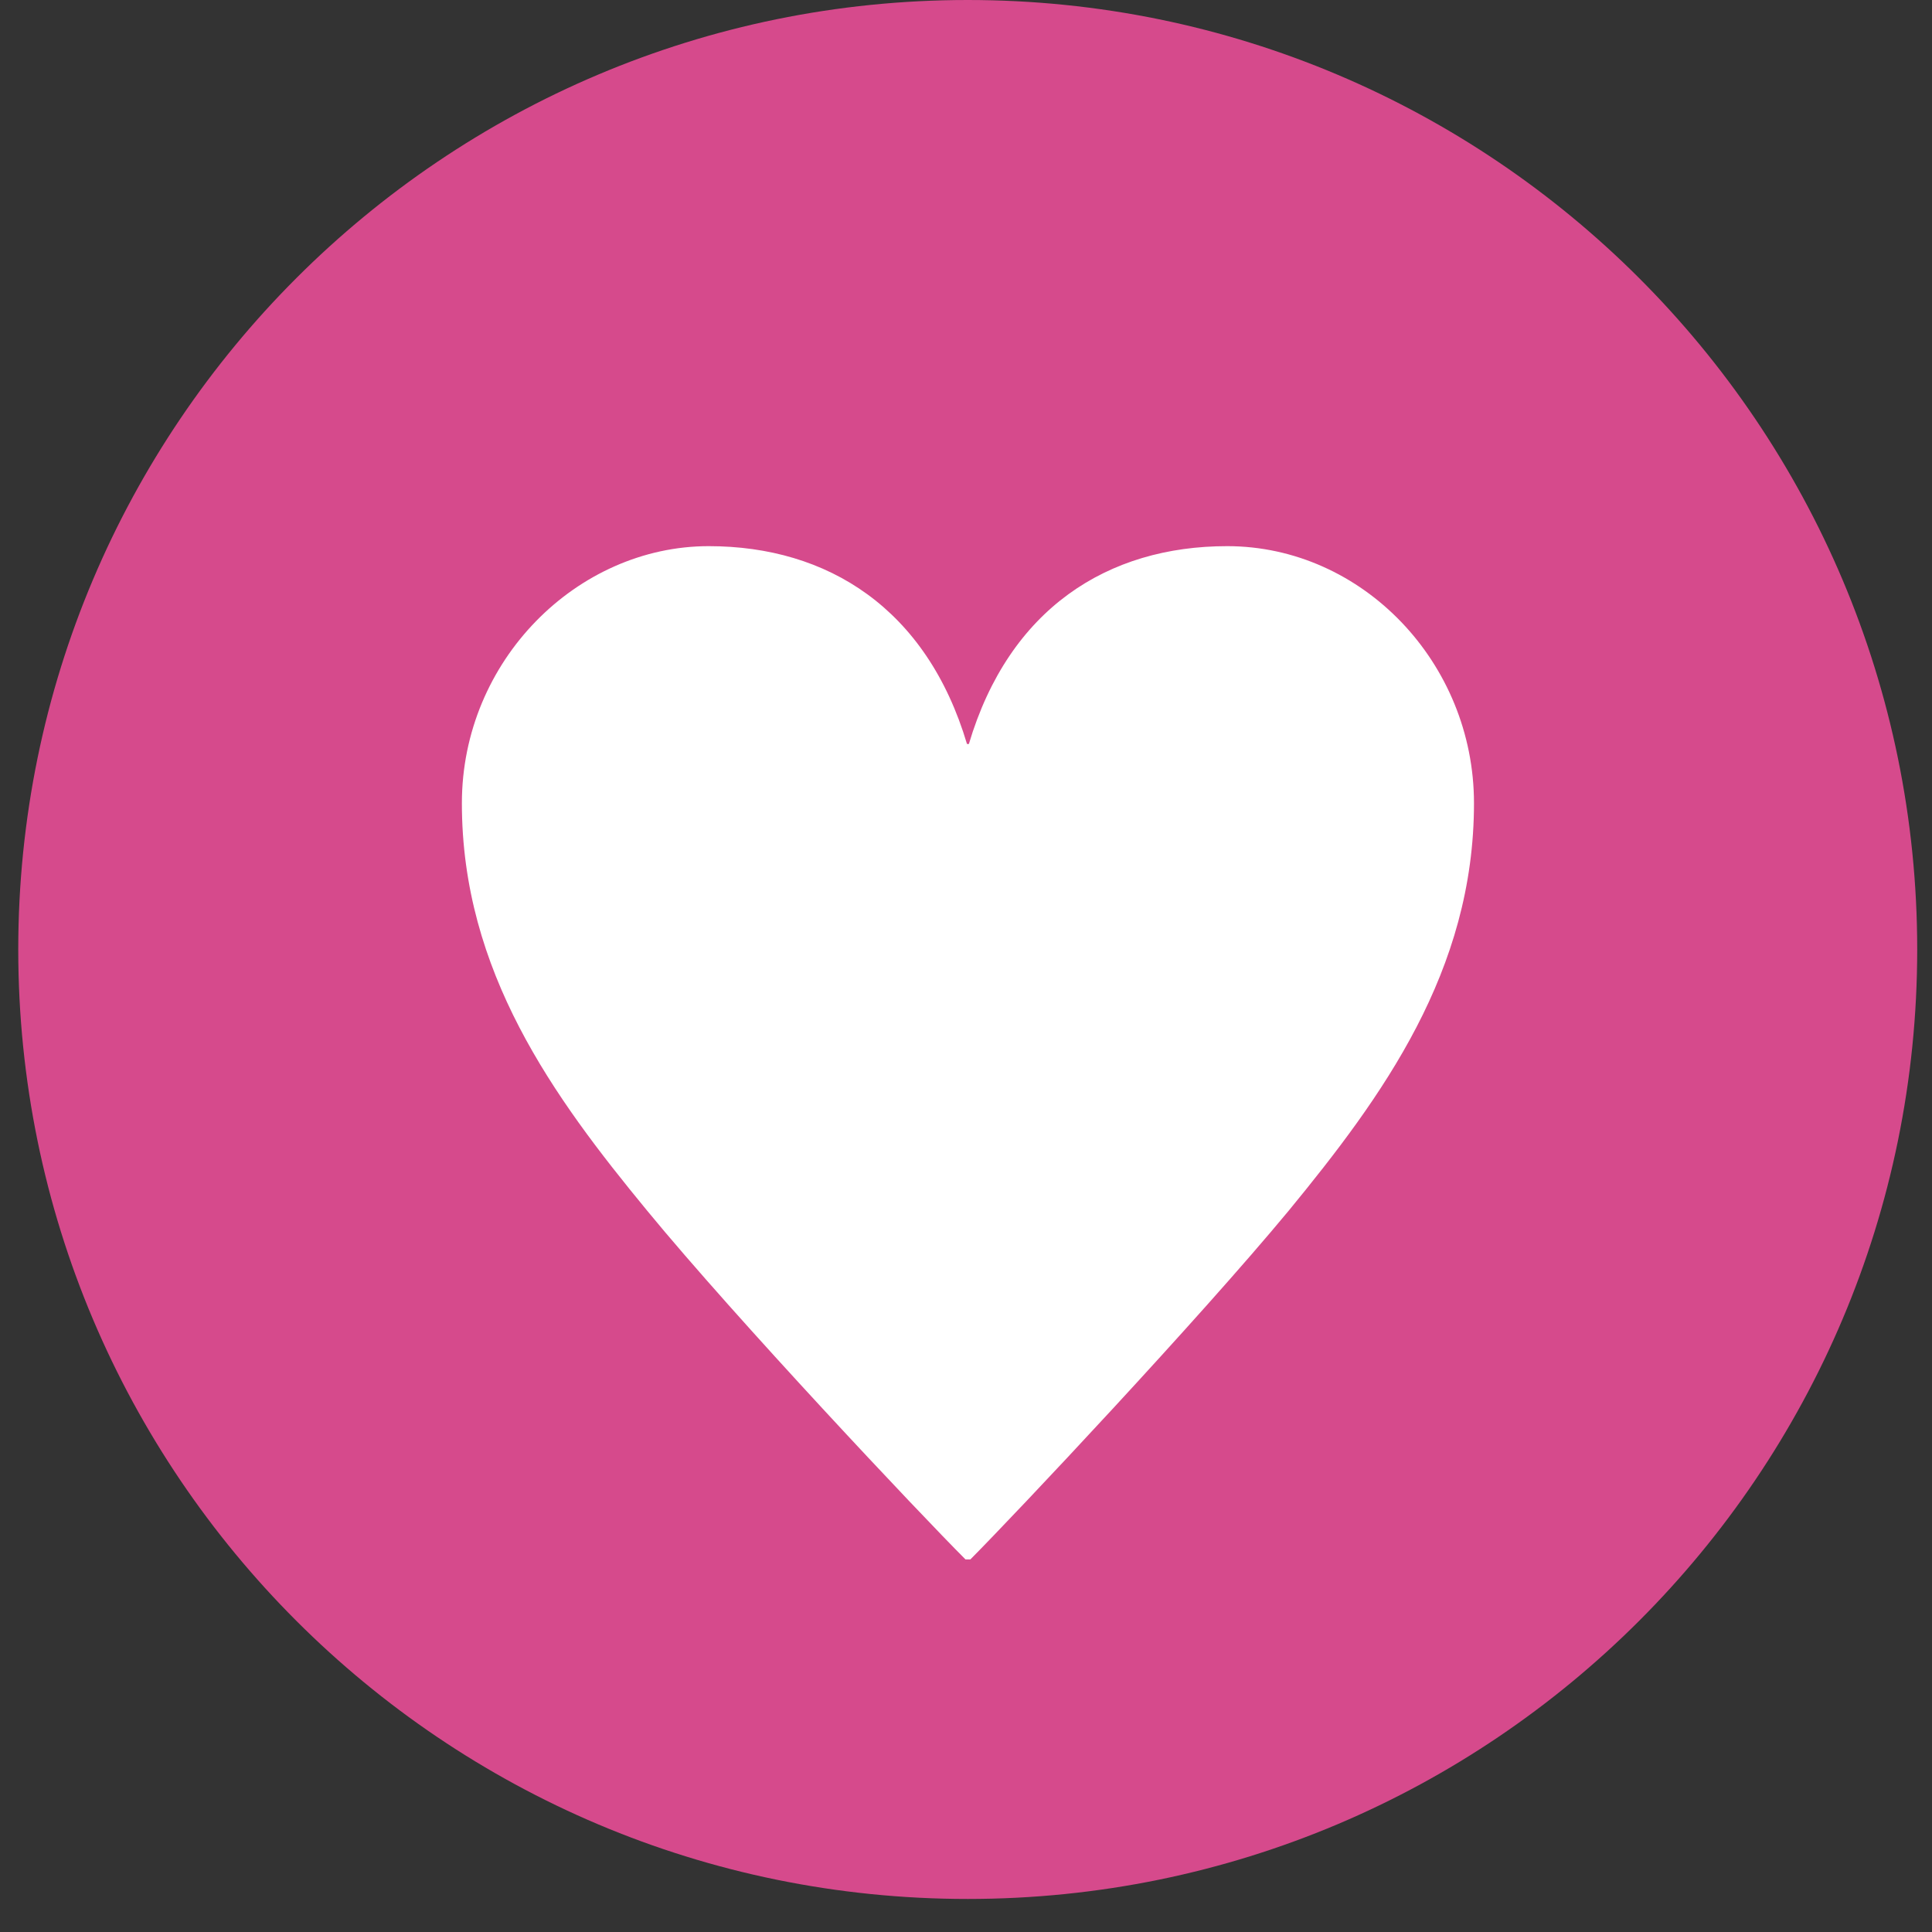
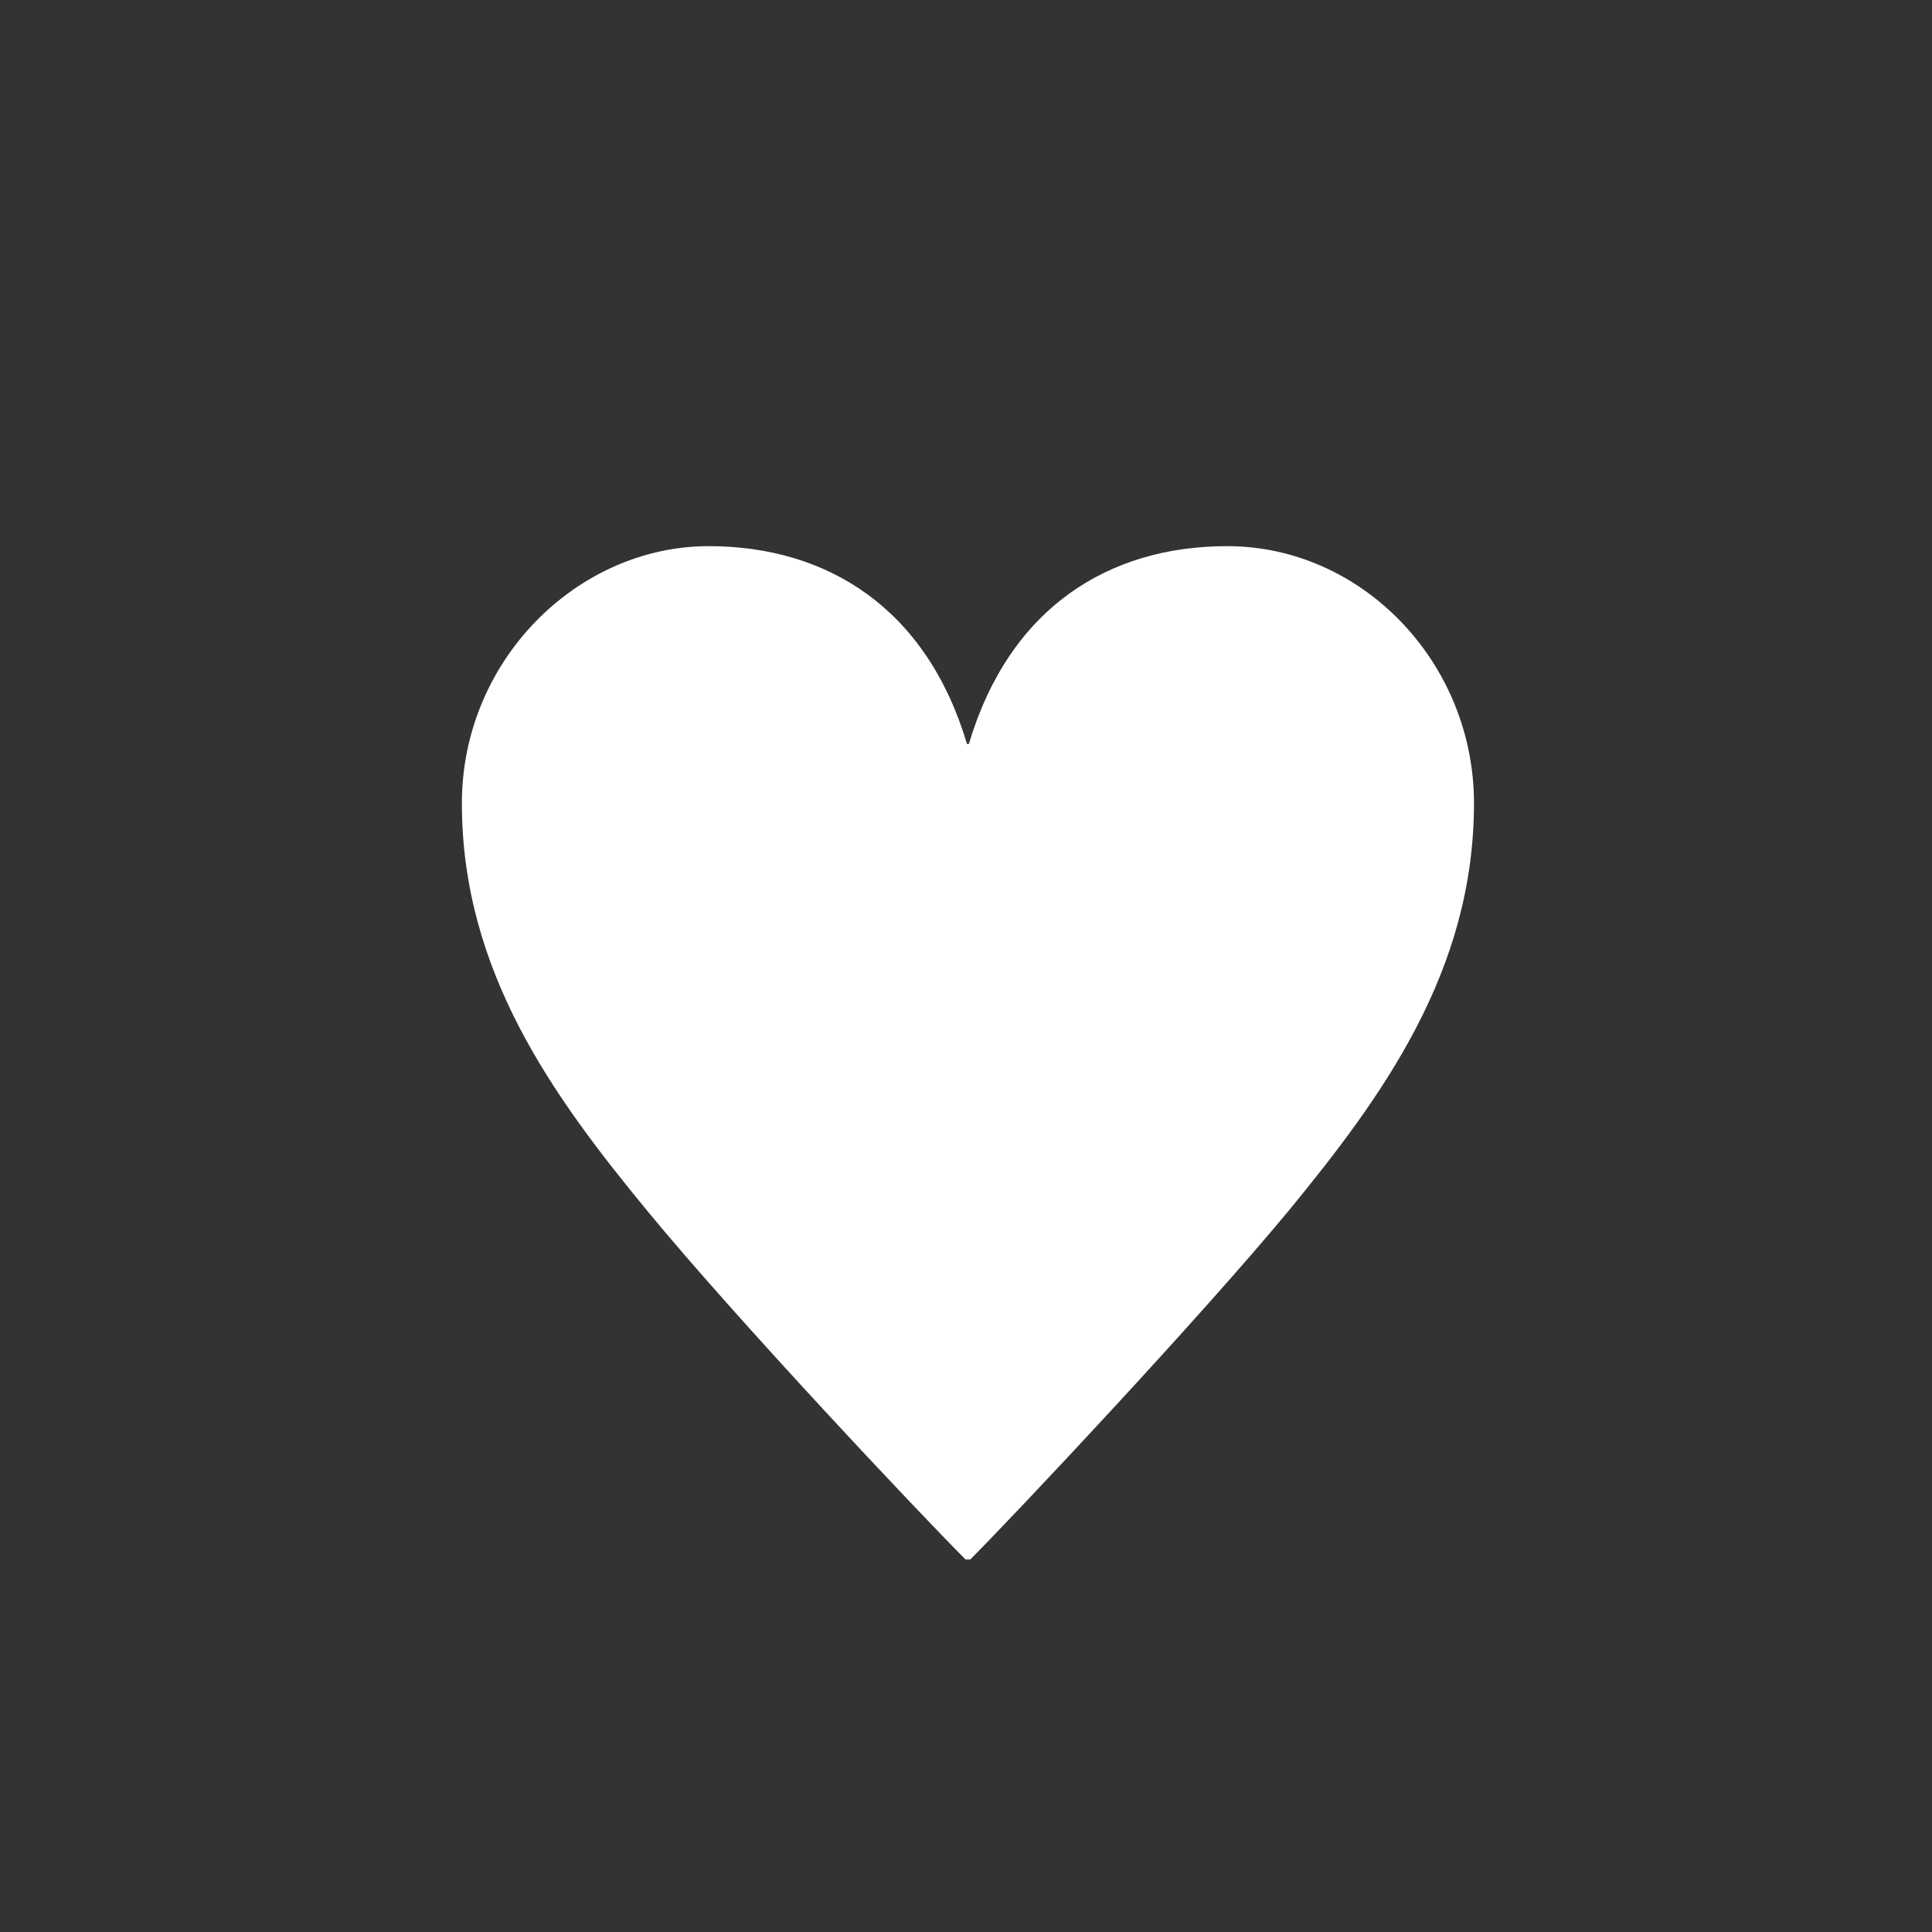
<svg xmlns="http://www.w3.org/2000/svg" width="29" height="29" viewBox="0 0 29 29" fill="none">
  <rect x="0" y="0" width="29" height="29" fill="#333333" stroke="none" />
-   <path d="M14.526 28.504C22.398 28.504 28.778 22.123 28.778 14.252C28.778 6.381 22.398 0 14.526 0C6.655 0 0.274 6.381 0.274 14.252C0.274 22.123 6.655 28.504 14.526 28.504Z" fill="#D64A8C" />
  <path d="M14.543 11.168C15.148 9.133 16.63 8.198 18.42 8.198C20.449 8.198 22.125 9.948 22.125 12.057C22.125 14.577 20.752 16.458 19.343 18.174C17.987 19.81 15.262 22.706 14.566 23.407H14.492C13.797 22.712 11.066 19.816 9.715 18.174C8.307 16.464 6.933 14.583 6.933 12.057C6.933 9.914 8.666 8.198 10.638 8.198C12.428 8.198 13.911 9.138 14.515 11.168H14.555H14.543Z" fill="white" />
</svg>